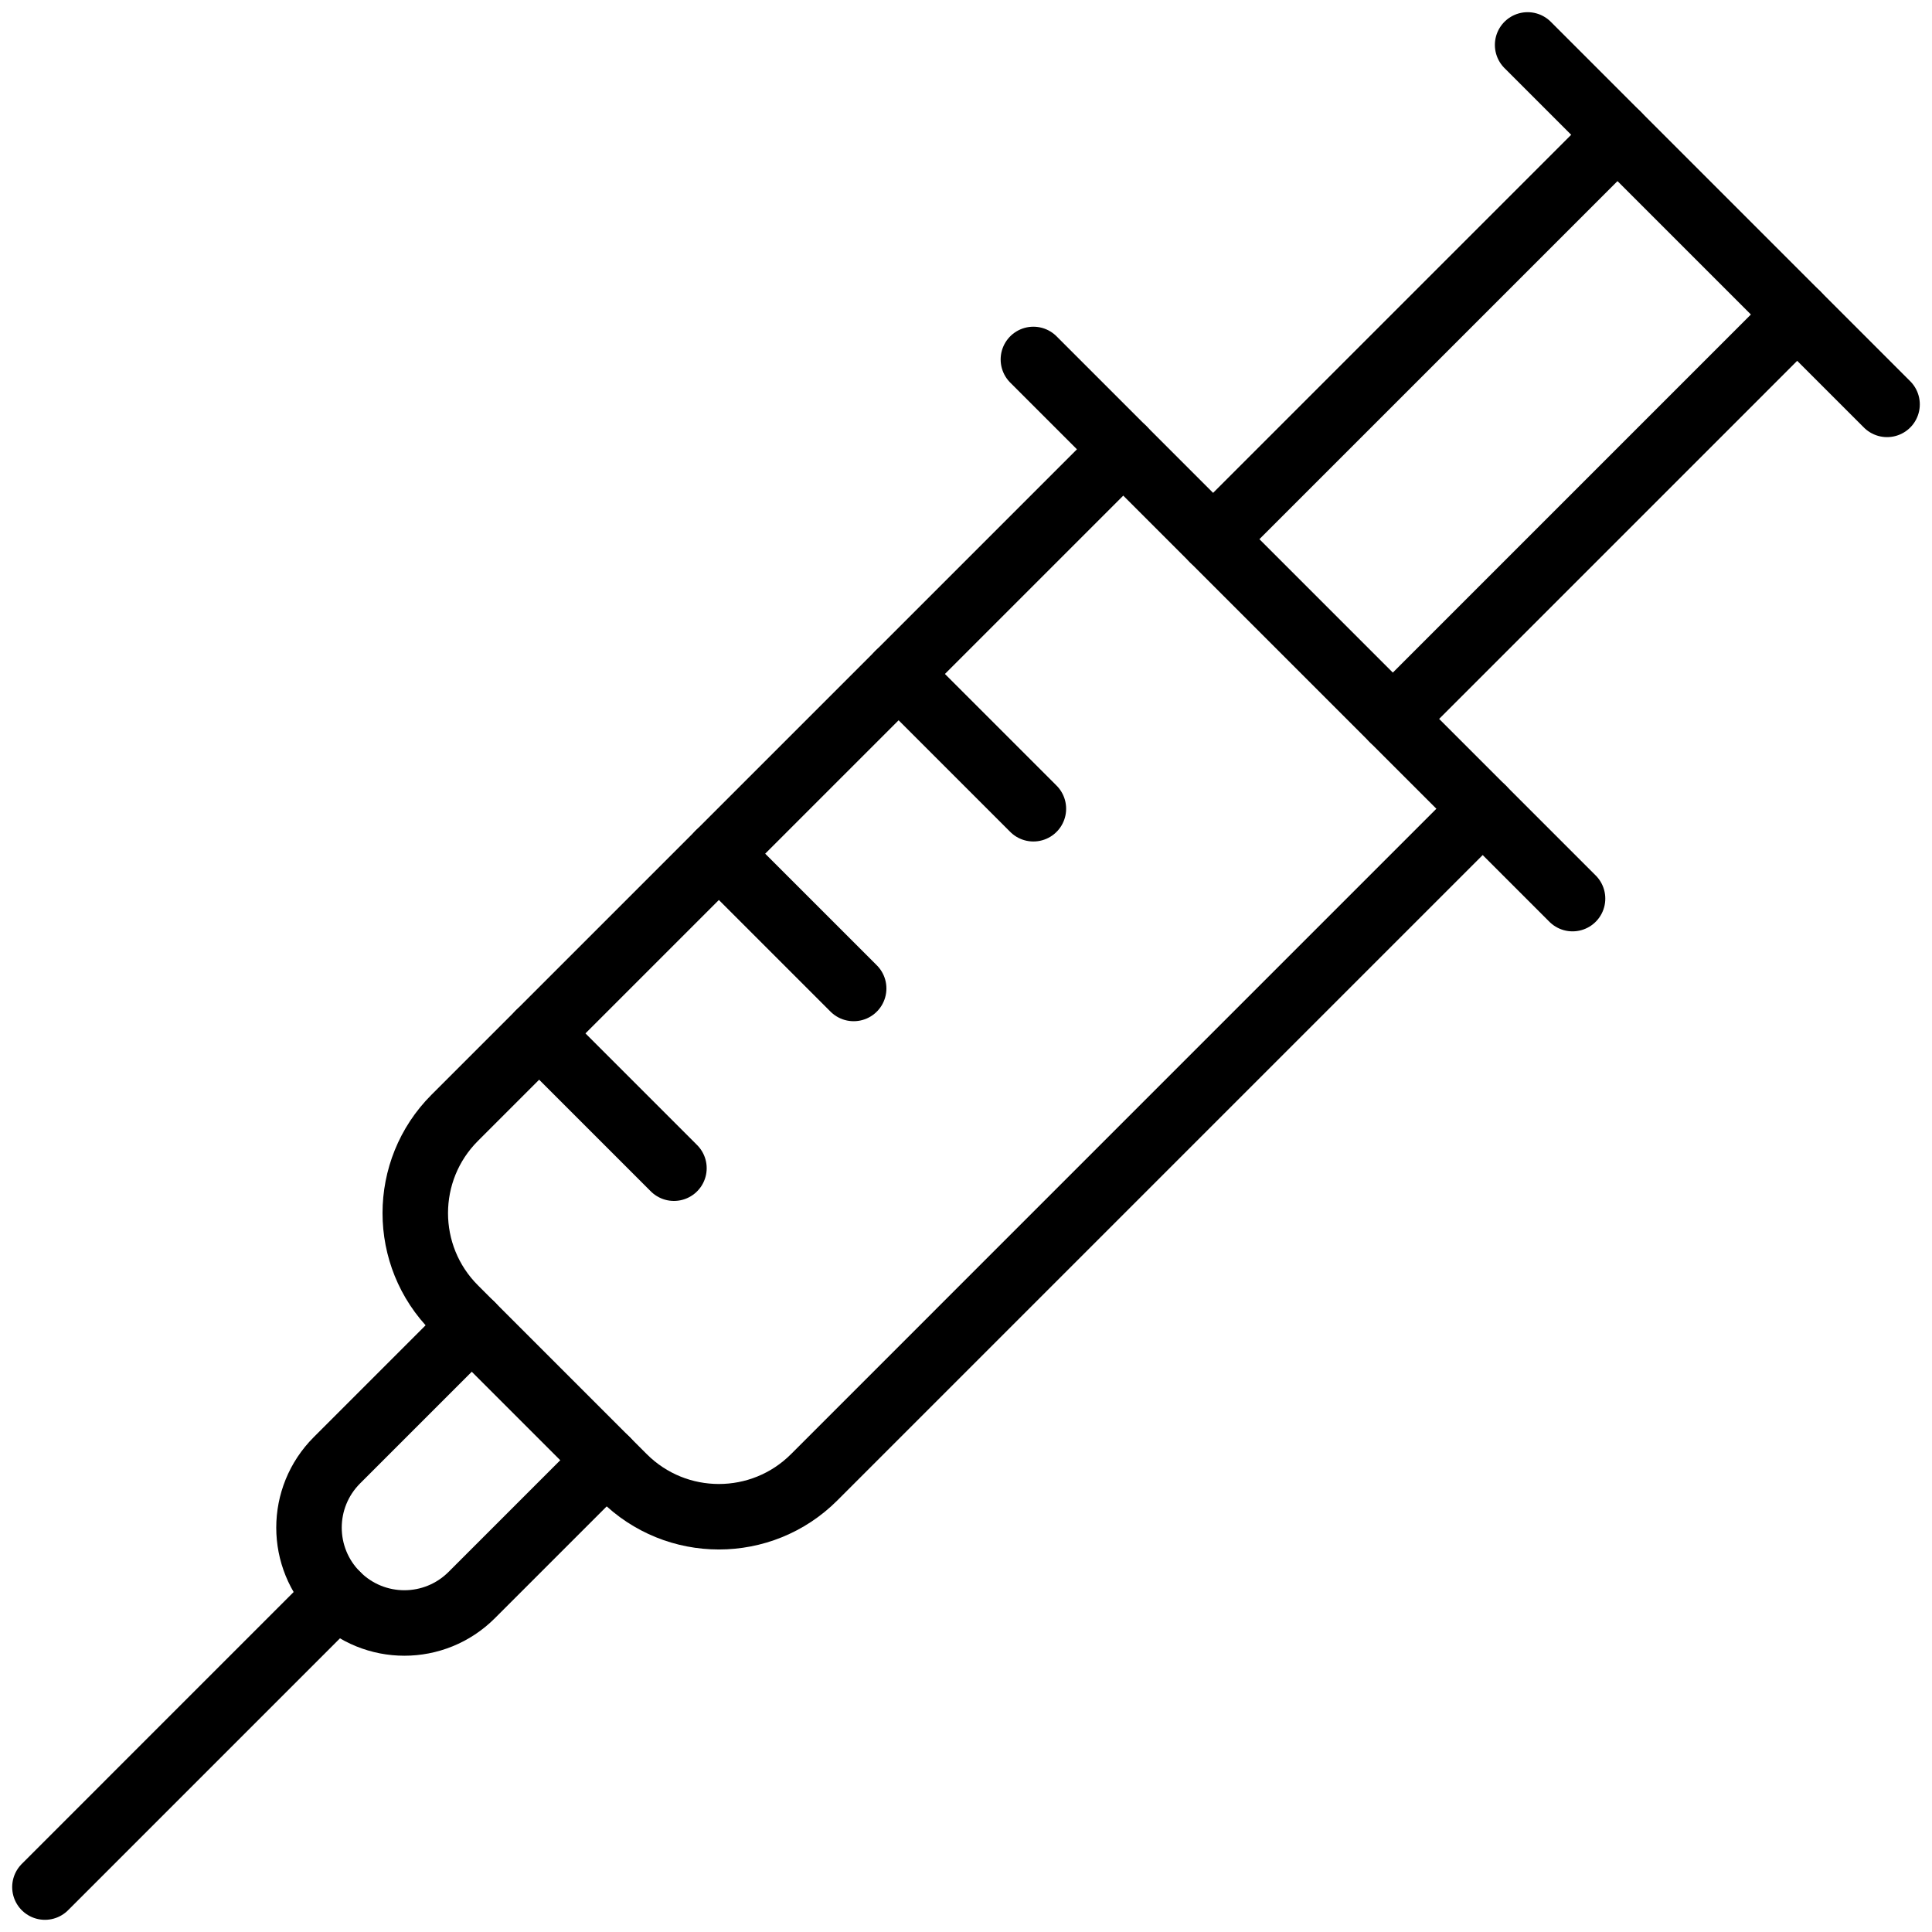
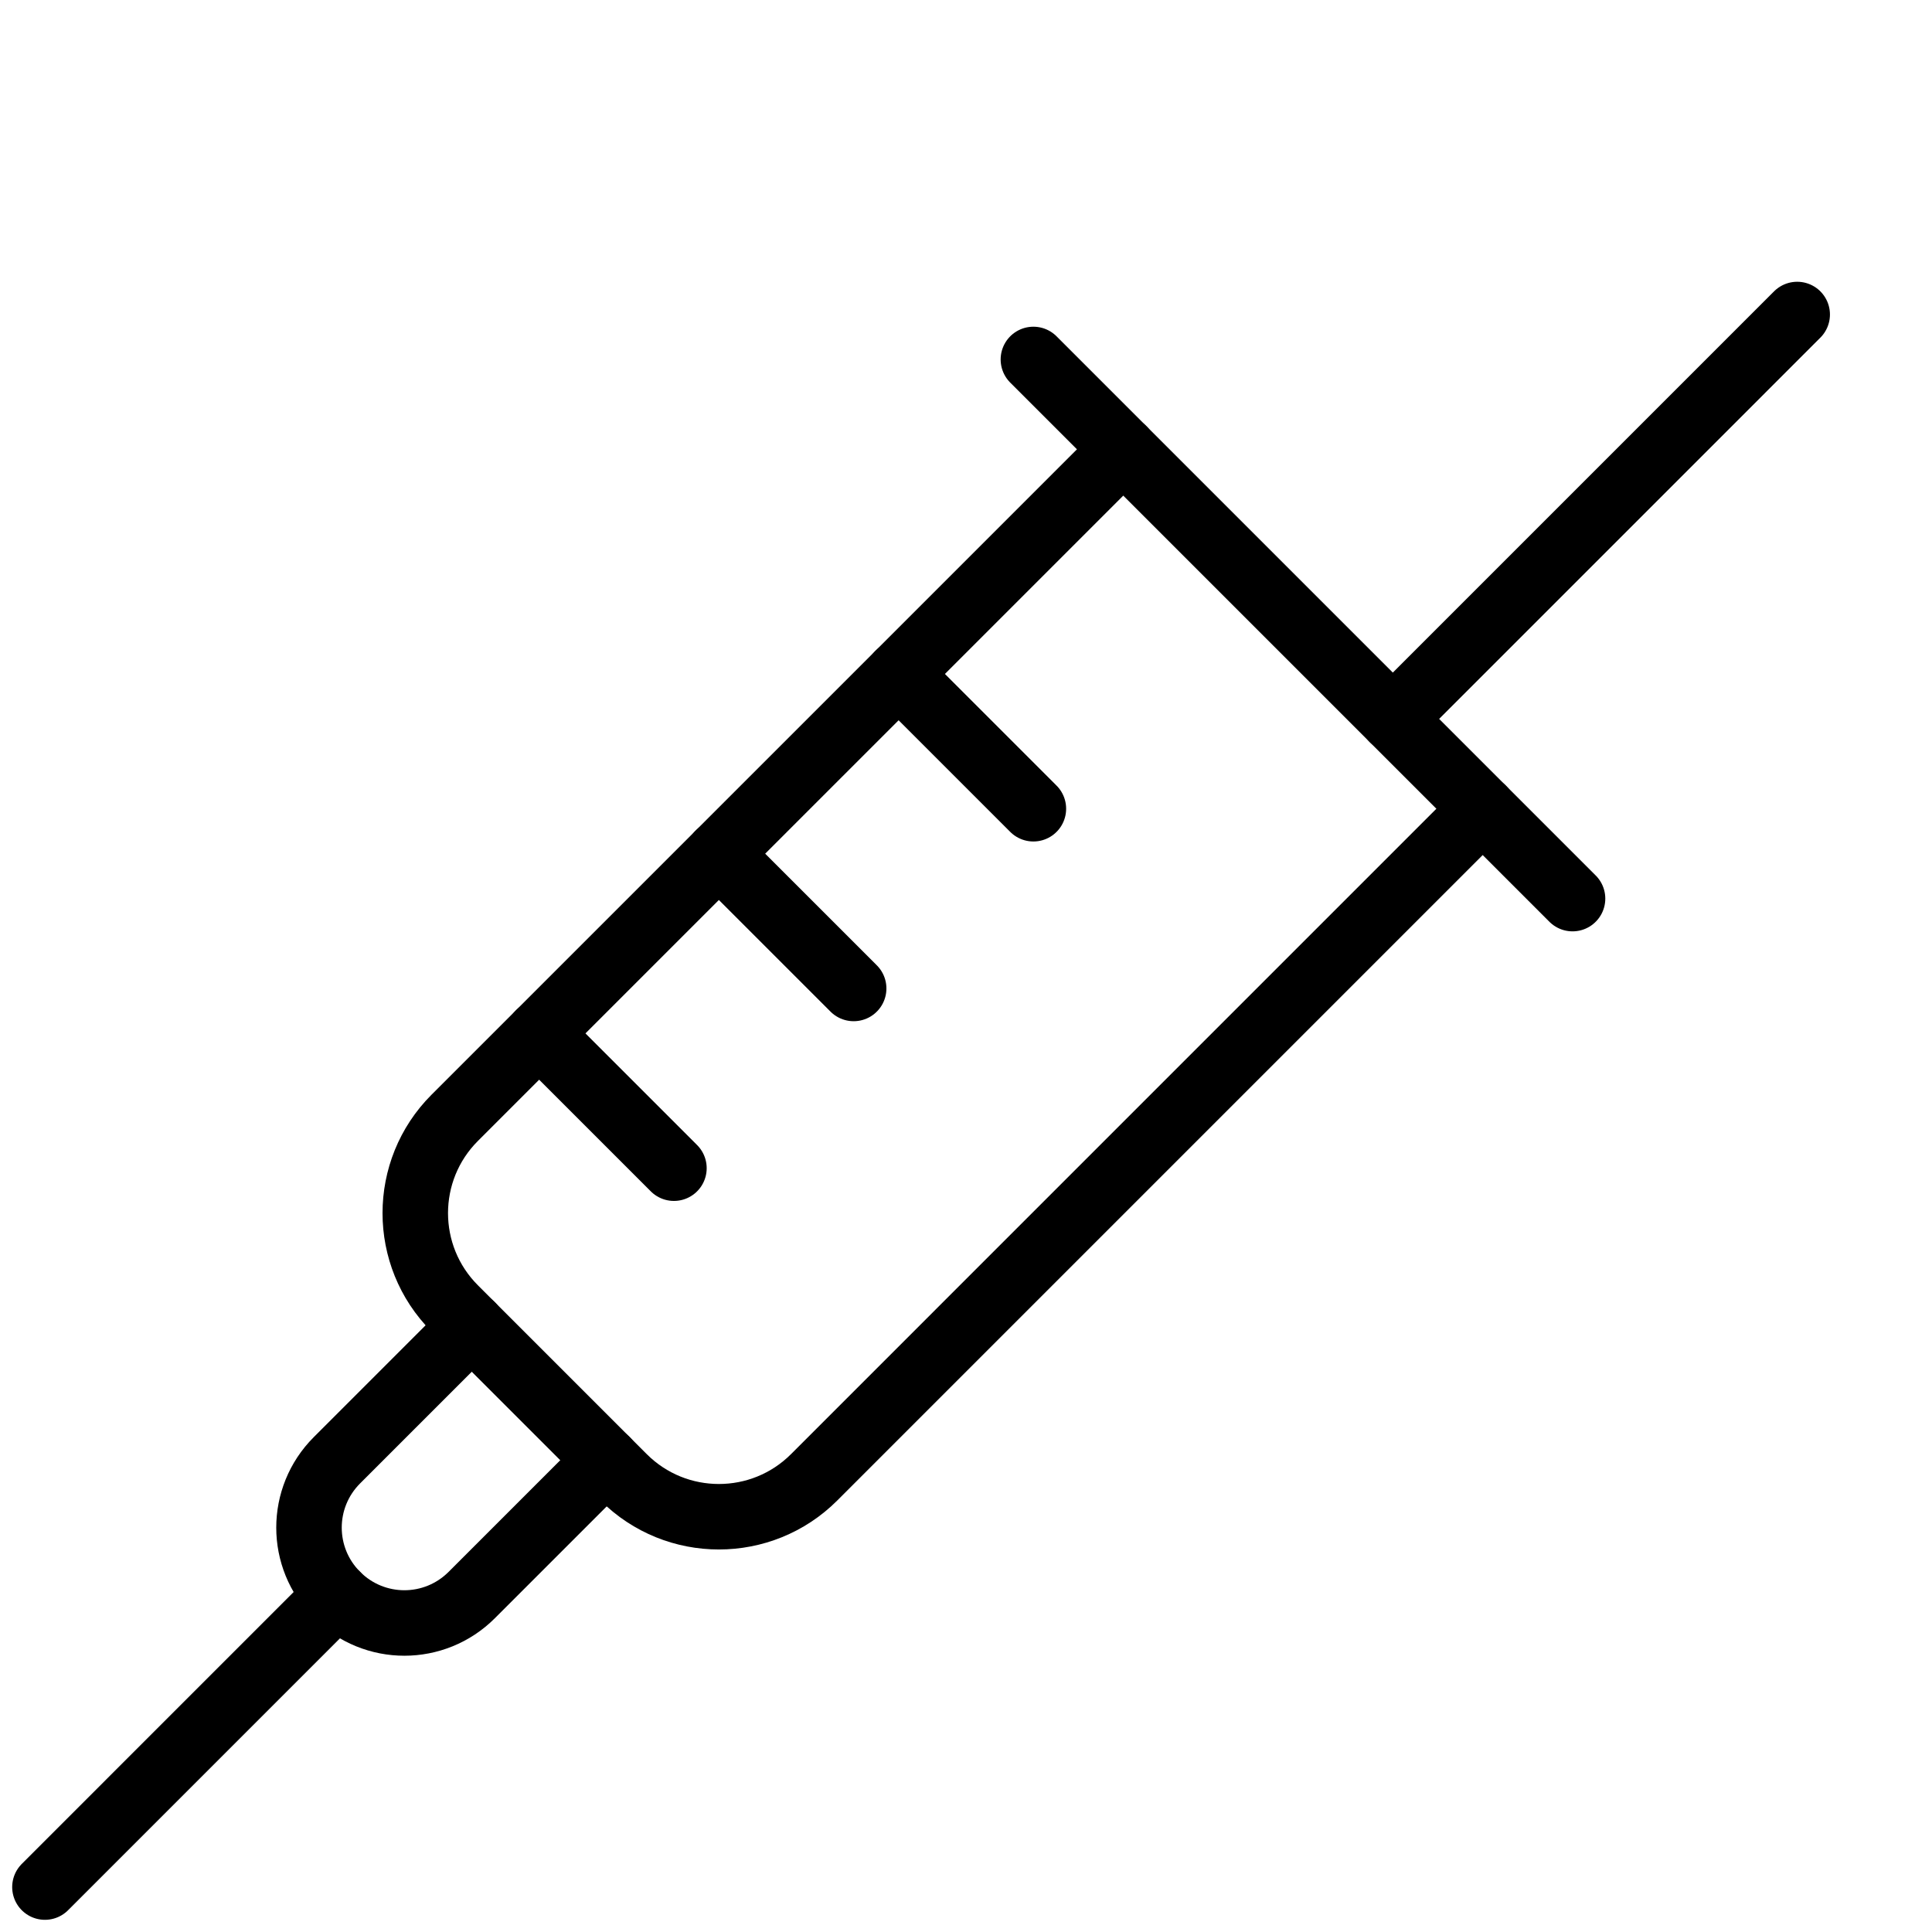
<svg xmlns="http://www.w3.org/2000/svg" width="118" height="118" viewBox="0 0 118 118" fill="none">
  <path d="M96.046 54.884L63.116 21.954" stroke="black" stroke-width="4" stroke-linecap="round" stroke-linejoin="round" />
-   <path d="M115.255 24.698L93.302 2.744" stroke="black" stroke-width="4" stroke-linecap="round" stroke-linejoin="round" />
-   <path d="M98.791 8.233L74.093 32.93" stroke="black" stroke-width="4" stroke-linecap="round" stroke-linejoin="round" />
  <path d="M109.767 19.209L85.07 43.907" stroke="black" stroke-width="4" stroke-linecap="round" stroke-linejoin="round" />
  <path d="M68.605 27.442L27.771 68.275C24.561 71.486 24.561 76.7 27.771 79.911L38.089 90.229C41.3 93.44 46.514 93.44 49.725 90.229L90.558 49.395" stroke="black" stroke-width="4" stroke-linecap="round" stroke-linejoin="round" />
  <path d="M43.906 52.139L52.139 60.372" stroke="black" stroke-width="4" stroke-linecap="round" stroke-linejoin="round" />
  <path d="M54.884 41.163L63.116 49.395" stroke="black" stroke-width="4" stroke-linecap="round" stroke-linejoin="round" />
  <path d="M32.93 63.117L41.162 71.349" stroke="black" stroke-width="4" stroke-linecap="round" stroke-linejoin="round" />
  <path d="M20.581 97.418L2.744 115.256" stroke="black" stroke-width="4" stroke-linecap="round" stroke-linejoin="round" />
  <path d="M28.814 80.953L20.581 89.186C18.303 91.464 18.303 95.141 20.581 97.418C22.859 99.696 26.536 99.696 28.814 97.418L37.046 89.186" stroke="black" stroke-width="4" stroke-linecap="round" stroke-linejoin="round" />
</svg>